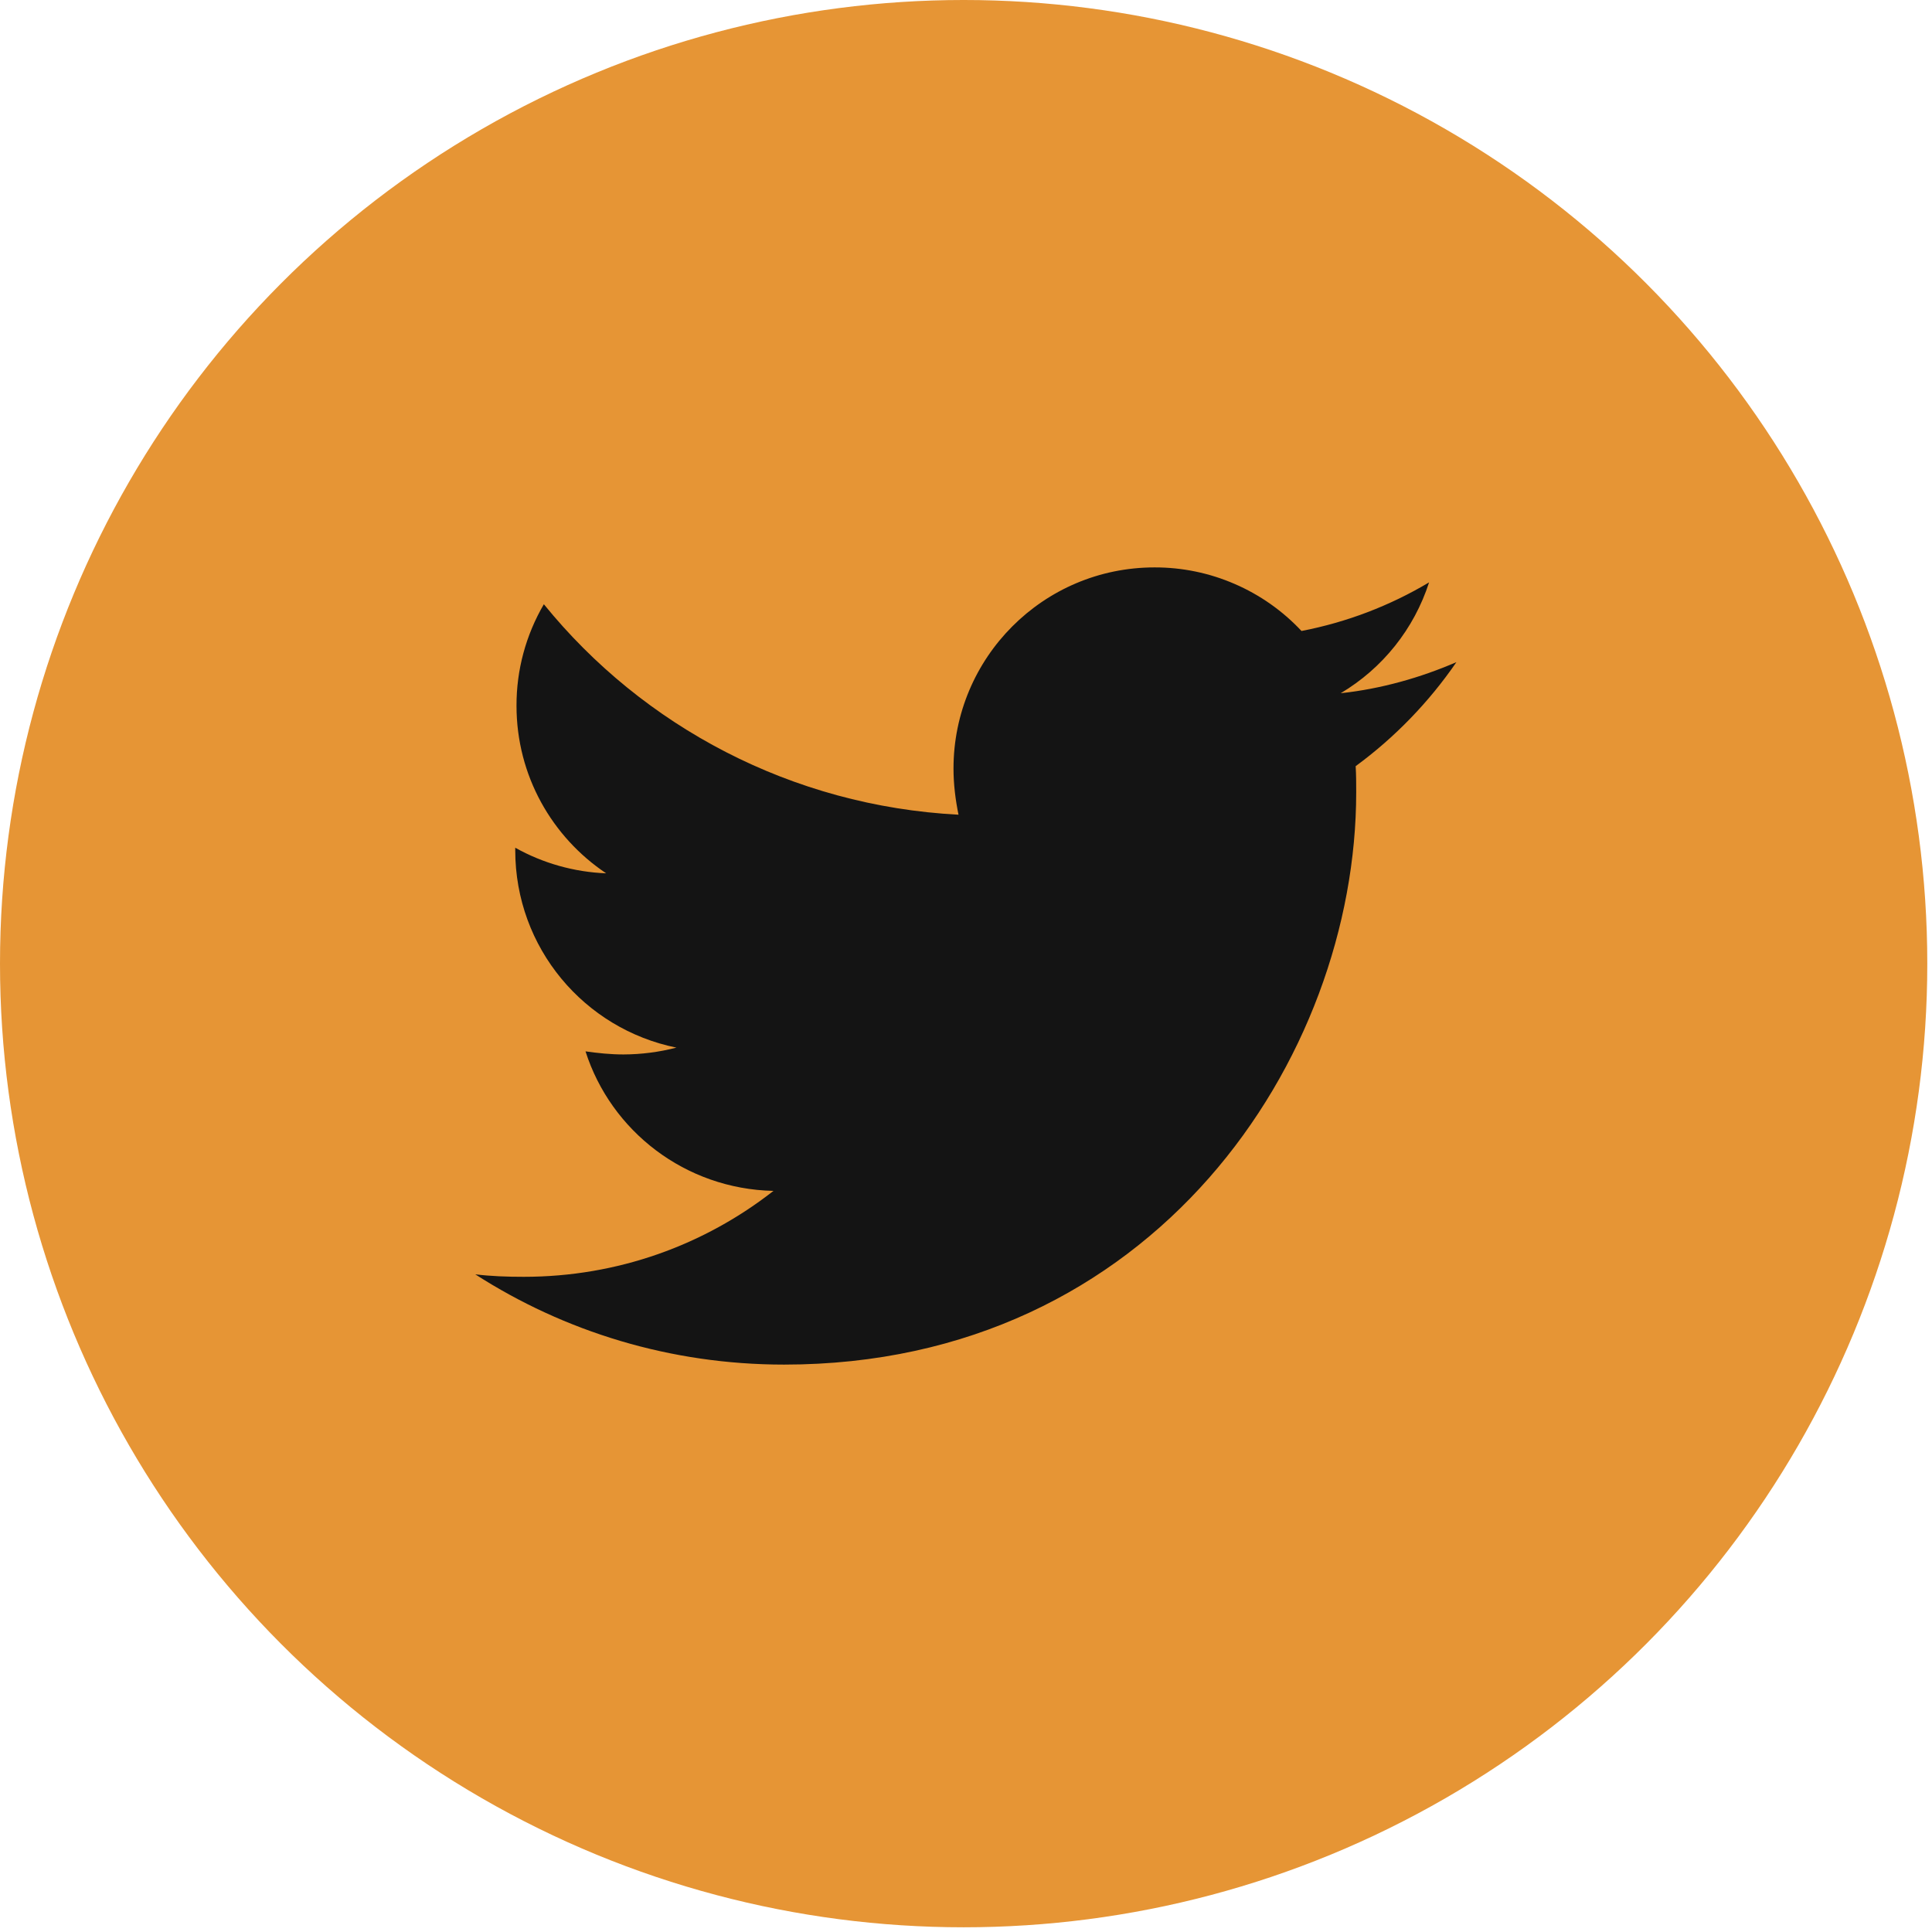
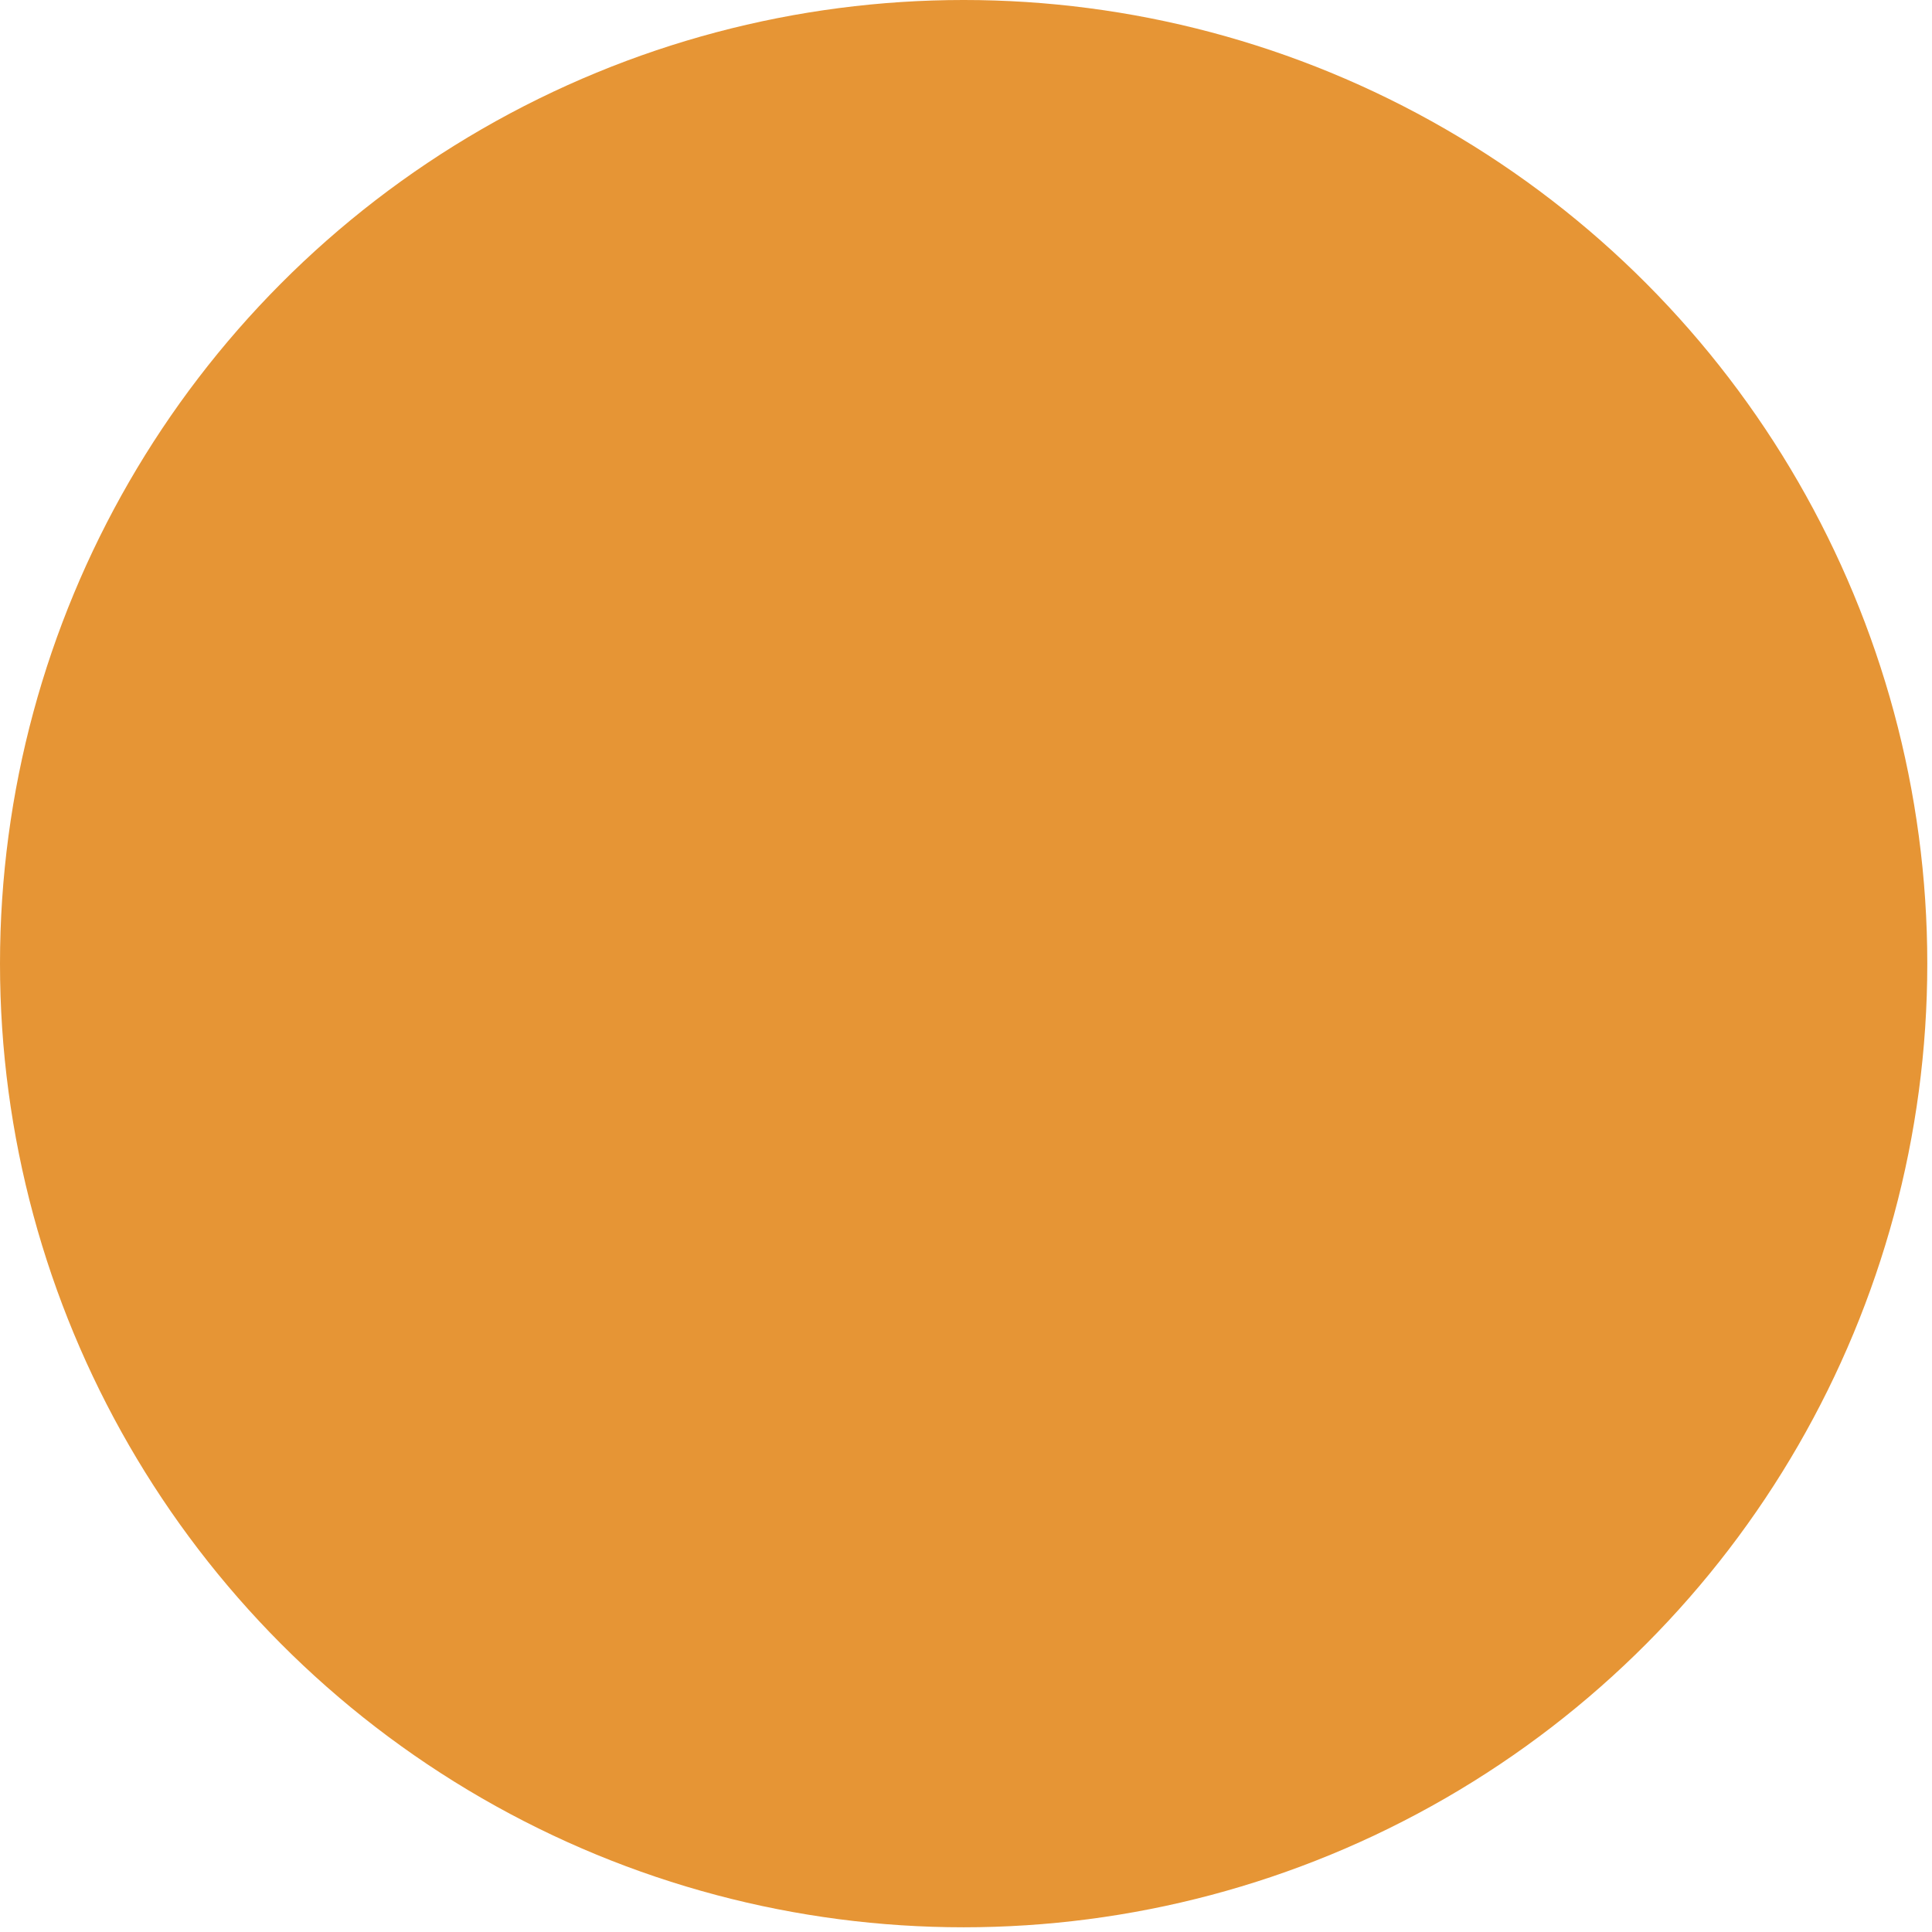
<svg xmlns="http://www.w3.org/2000/svg" width="32" height="32" viewBox="0 0 32 32" fill="none">
  <circle cx="15.961" cy="15.961" r="15.961" fill="#E69535" />
-   <path d="M24.123 10.967C23.526 11.225 22.875 11.41 22.206 11.482C22.901 11.069 23.422 10.416 23.67 9.646C23.018 10.035 22.303 10.307 21.557 10.451C21.245 10.118 20.869 9.853 20.45 9.672C20.031 9.49 19.58 9.397 19.123 9.398C17.278 9.398 15.793 10.895 15.793 12.73C15.793 12.988 15.825 13.246 15.876 13.494C13.112 13.35 10.647 12.029 9.008 10.008C8.71 10.518 8.553 11.098 8.555 11.69C8.555 12.846 9.143 13.865 10.04 14.465C9.511 14.444 8.995 14.299 8.534 14.041V14.082C8.534 15.701 9.678 17.043 11.204 17.352C10.917 17.426 10.623 17.464 10.327 17.465C10.11 17.465 9.905 17.443 9.698 17.414C10.12 18.734 11.348 19.693 12.811 19.725C11.666 20.621 10.233 21.148 8.676 21.148C8.397 21.148 8.139 21.139 7.872 21.107C9.348 22.055 11.1 22.602 12.987 22.602C19.112 22.602 22.463 17.527 22.463 13.123C22.463 12.979 22.463 12.834 22.454 12.69C23.102 12.215 23.67 11.627 24.123 10.967Z" fill="#141414" />
</svg>